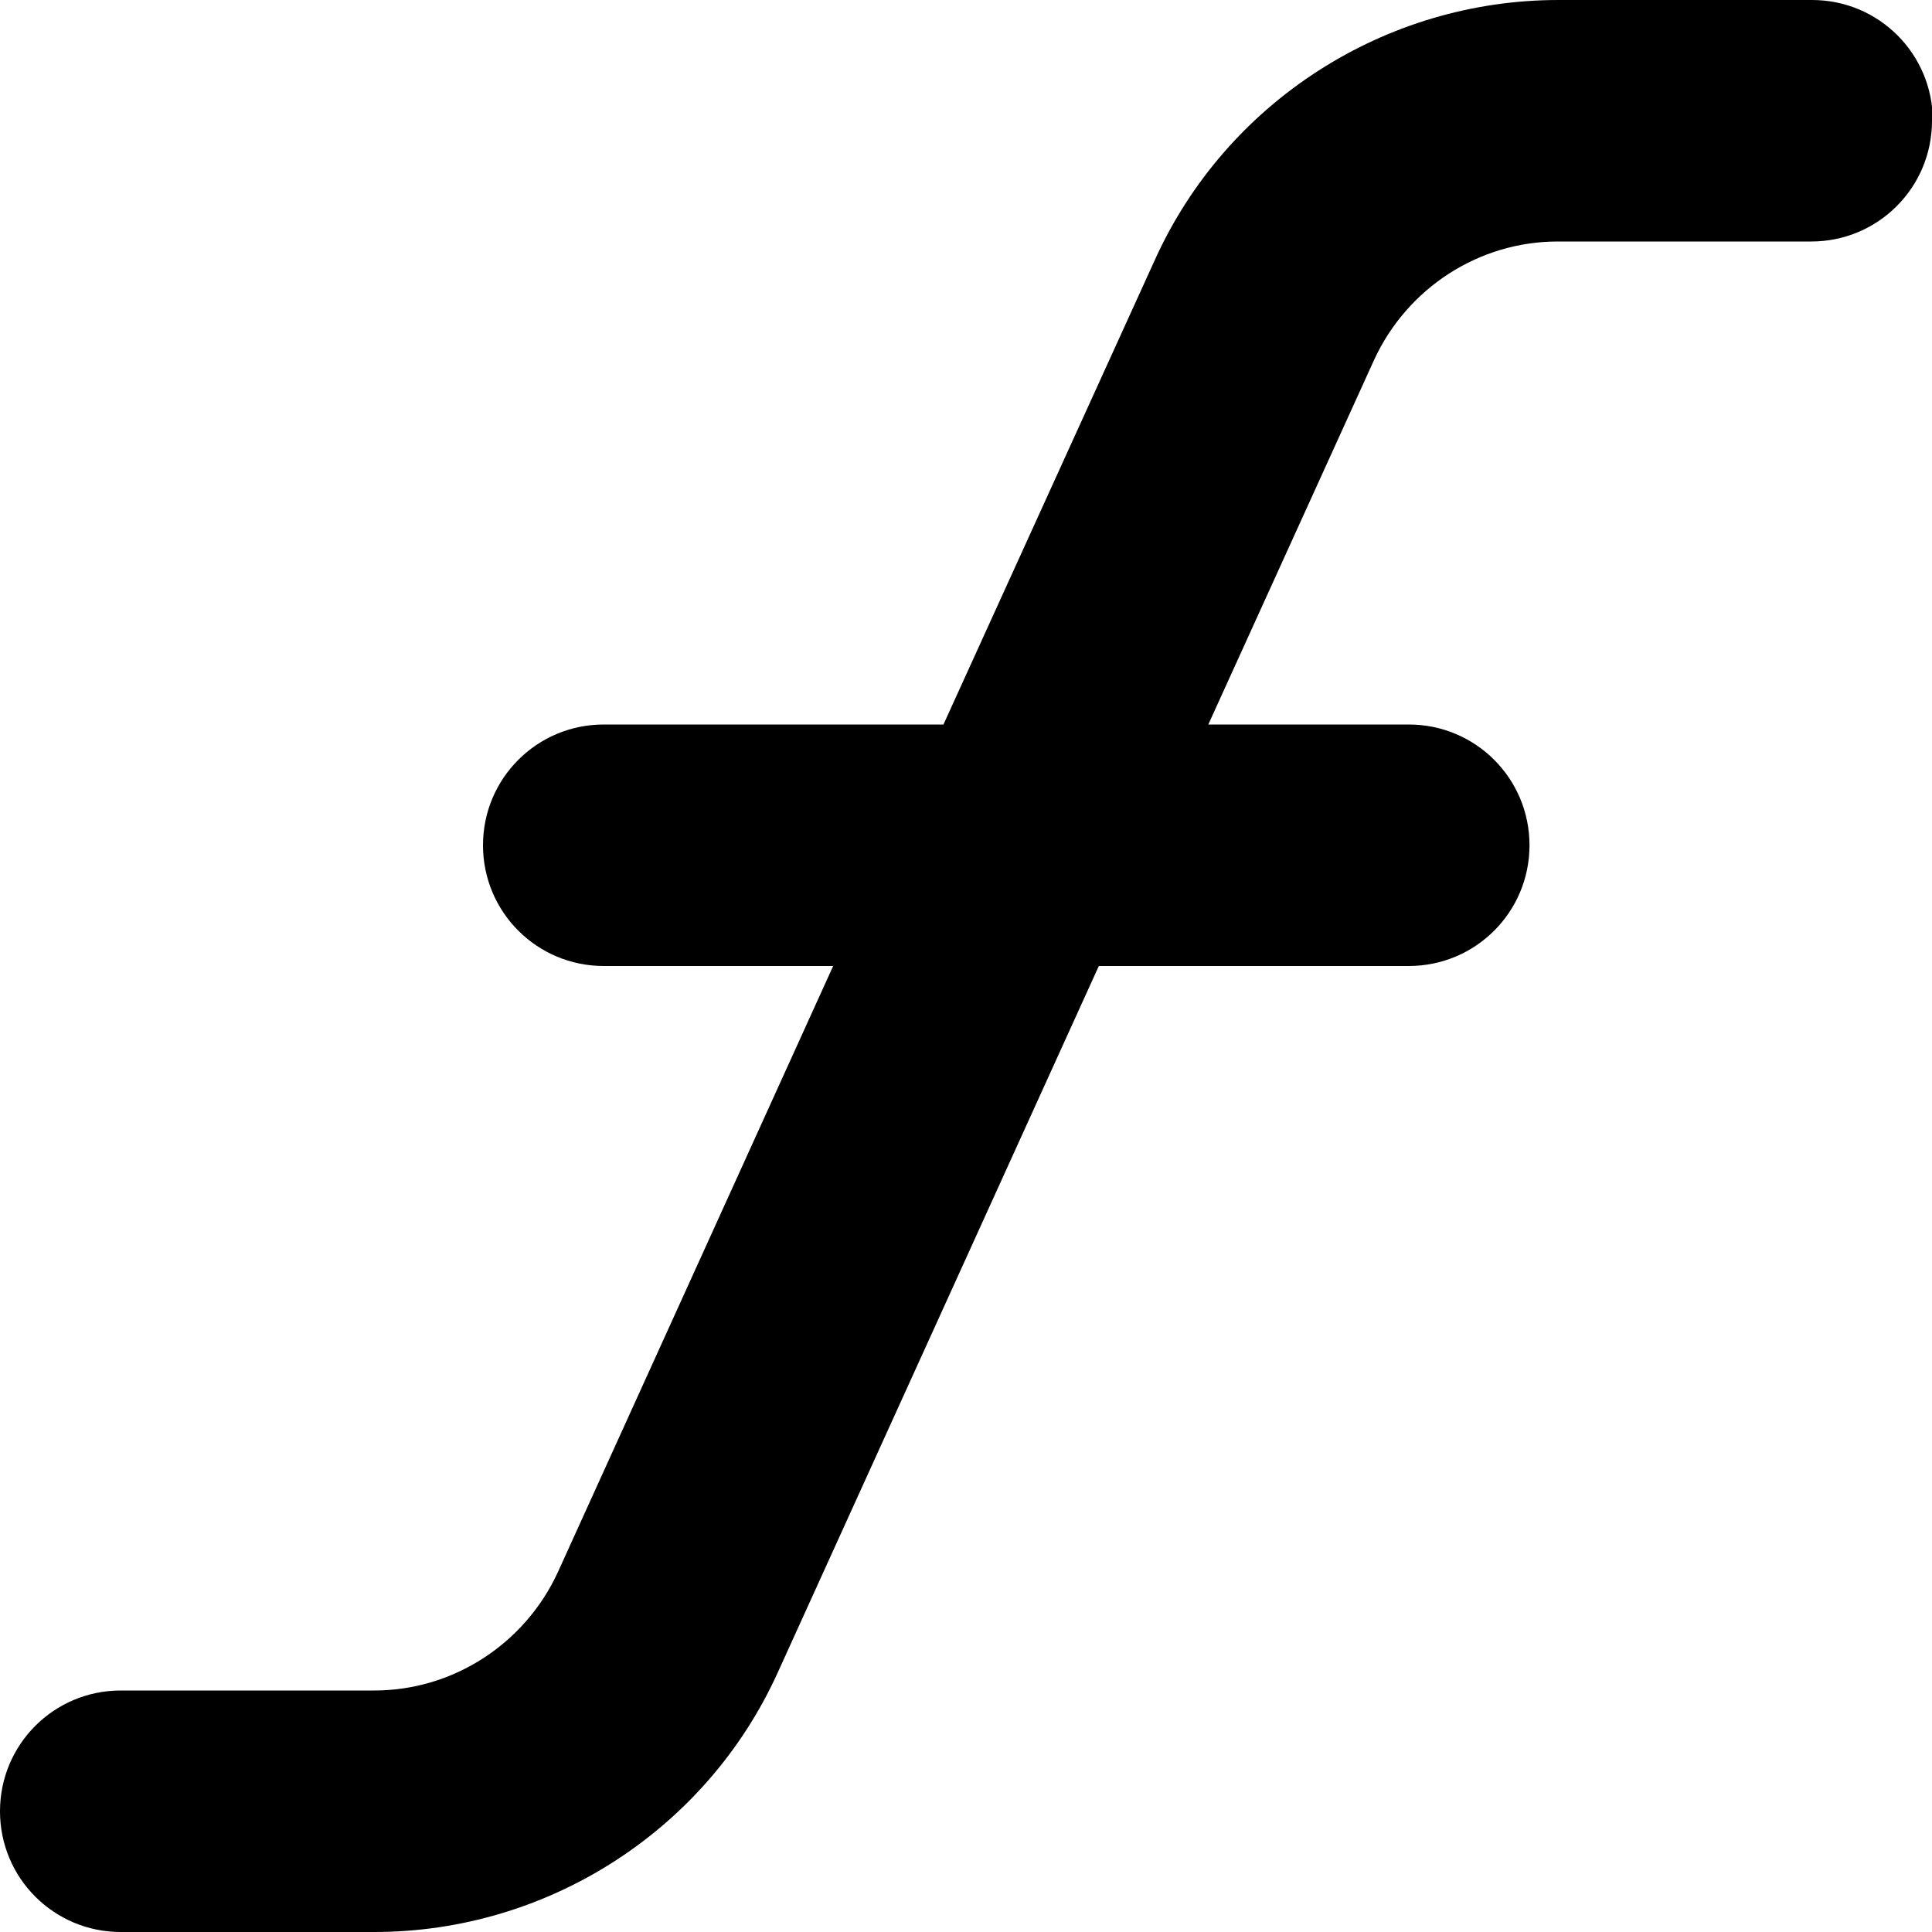
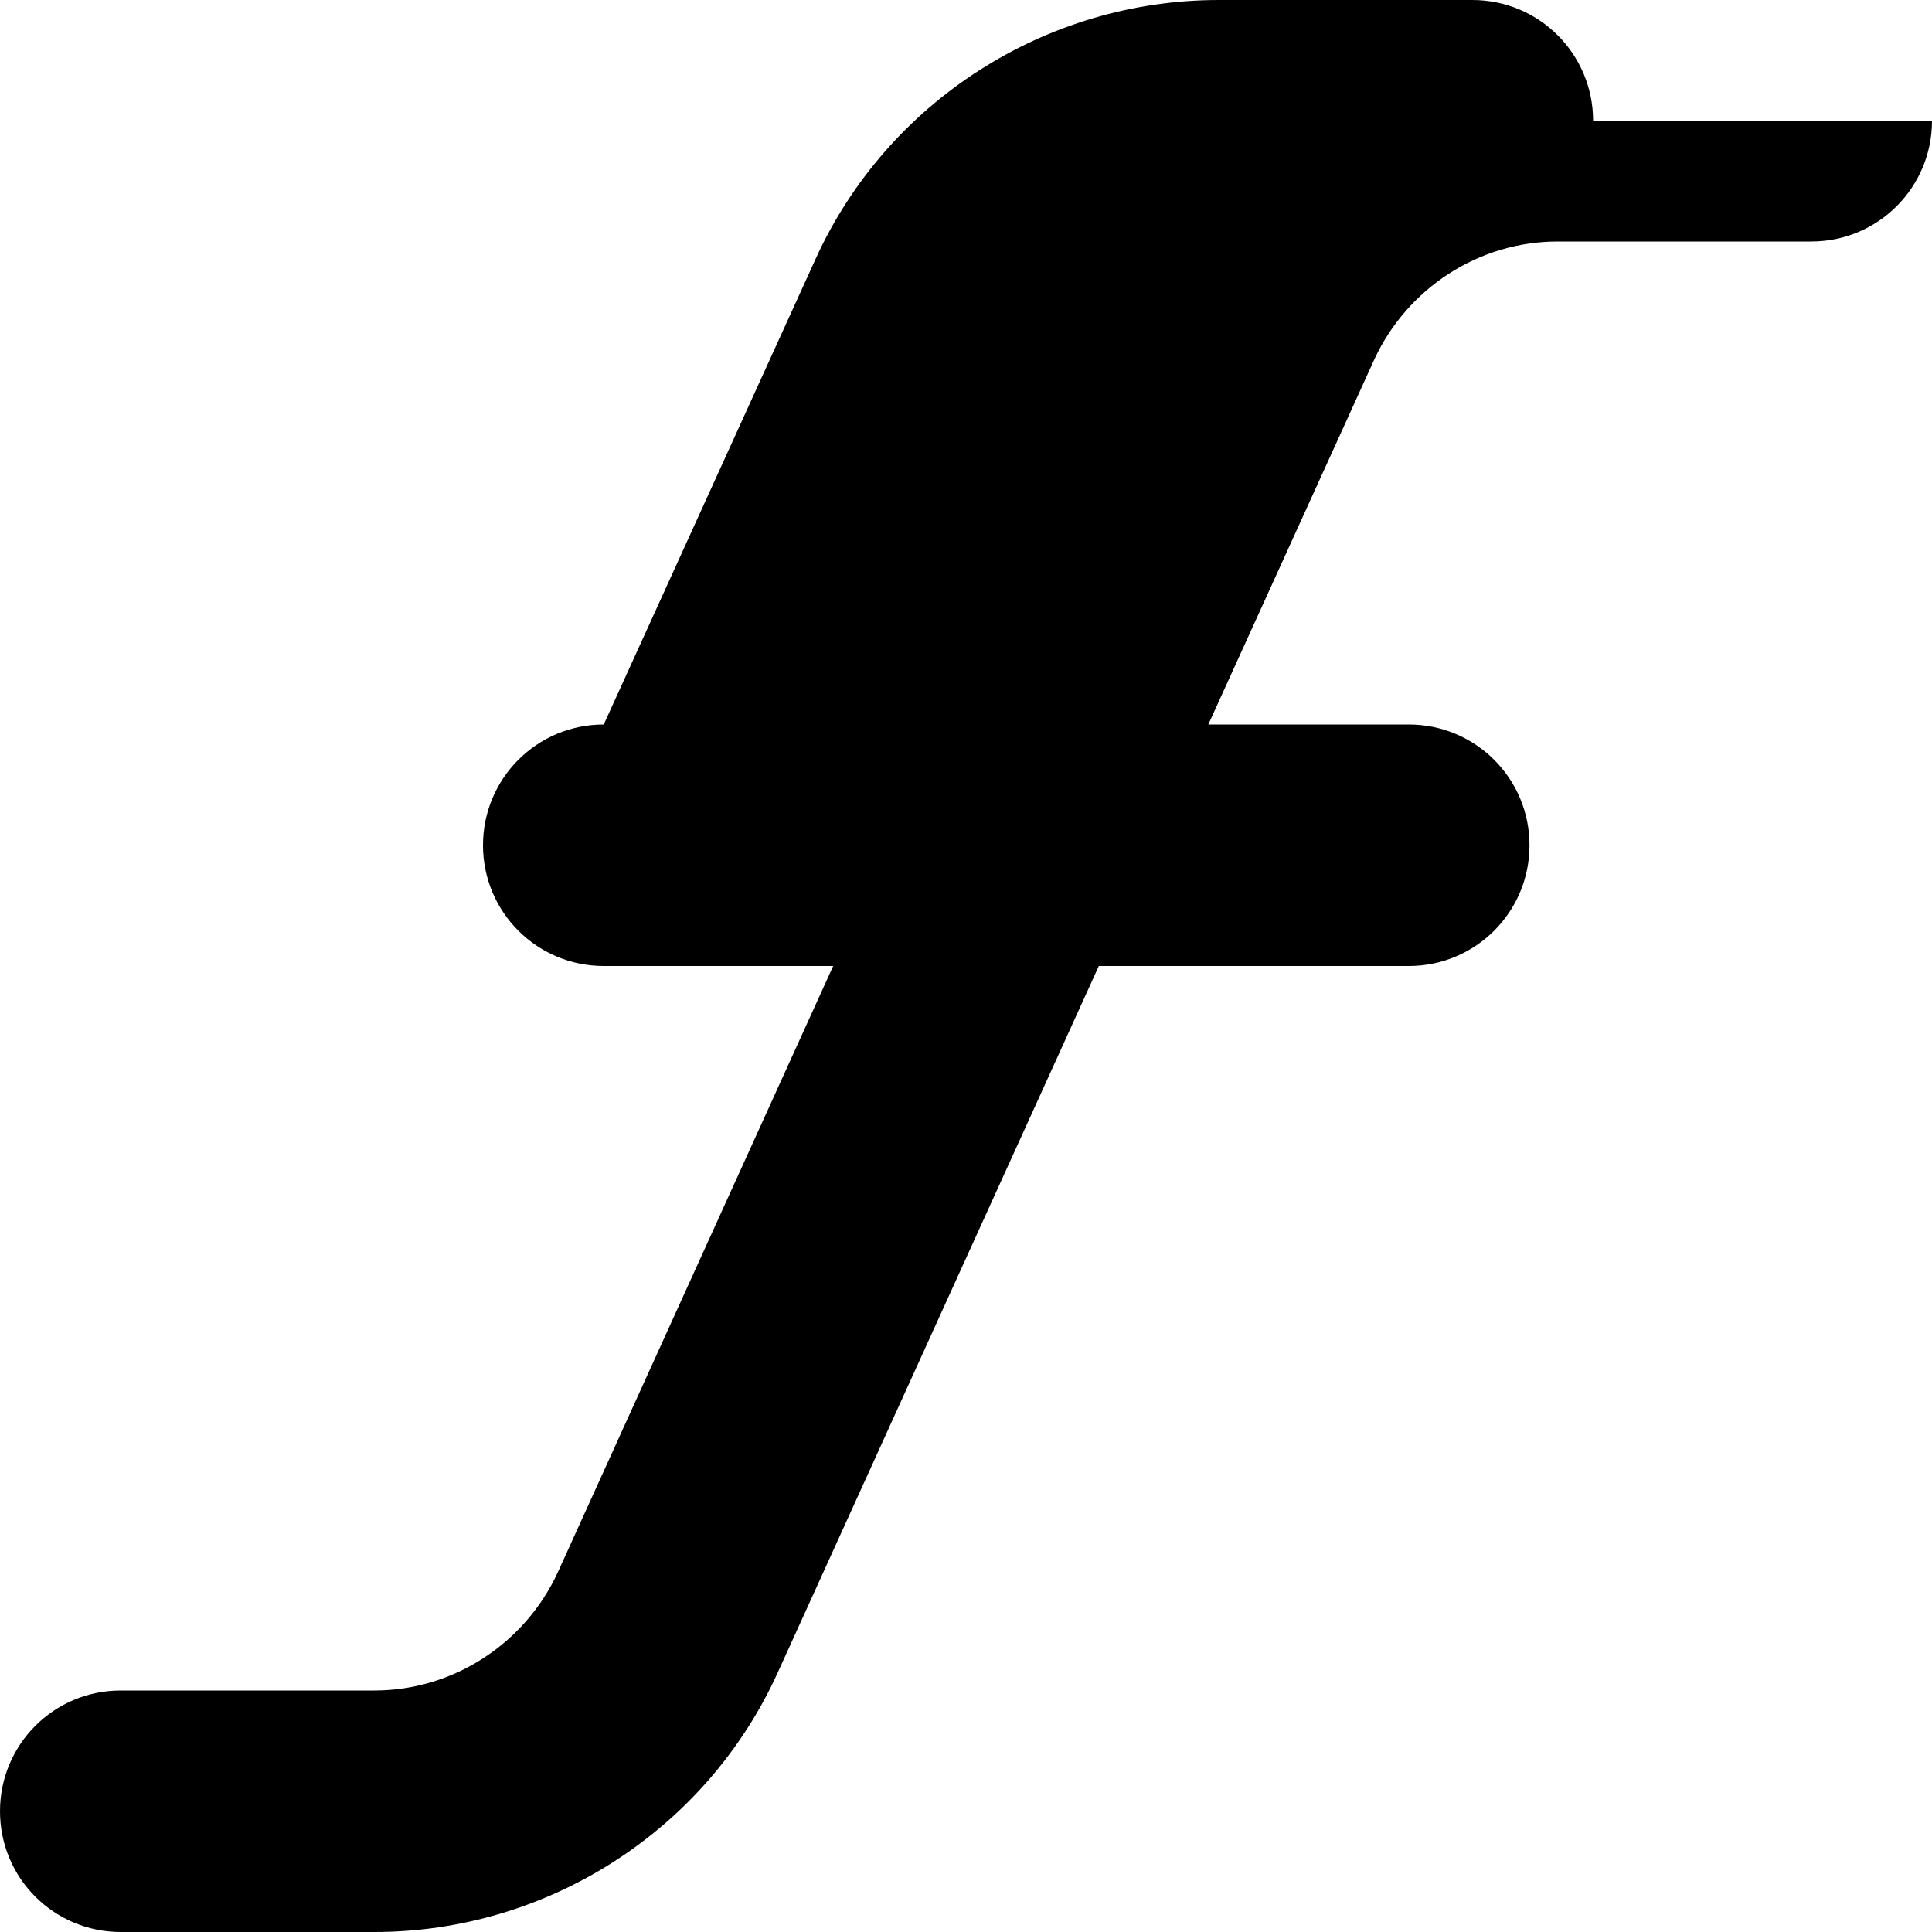
<svg xmlns="http://www.w3.org/2000/svg" id="Layer_1" data-name="Layer 1" viewBox="0 0 24 24" width="512" height="512">
-   <path d="M24,1.5c0,.83-.67,1.5-1.5,1.5h-3.15c-.98,0-1.87,.58-2.28,1.47l-2.06,4.53h2.49c.83,0,1.5,.67,1.5,1.5s-.67,1.5-1.5,1.5h-3.85l-3.99,8.78c-.89,1.96-2.86,3.22-5.01,3.22H1.5c-.83,0-1.5-.67-1.5-1.5s.67-1.5,1.5-1.5h3.15c.98,0,1.87-.58,2.28-1.47l3.42-7.53h-2.85c-.83,0-1.5-.67-1.5-1.5s.67-1.5,1.5-1.5h4.22l2.63-5.78c.89-1.96,2.86-3.22,5.01-3.22h3.15c.83,0,1.5,.67,1.5,1.5Z" />
+   <path d="M24,1.5c0,.83-.67,1.5-1.5,1.5h-3.15c-.98,0-1.87,.58-2.28,1.47l-2.06,4.53h2.49c.83,0,1.5,.67,1.5,1.5s-.67,1.5-1.5,1.5h-3.85l-3.99,8.78c-.89,1.96-2.86,3.22-5.01,3.22H1.5c-.83,0-1.5-.67-1.5-1.5s.67-1.5,1.5-1.5h3.15c.98,0,1.87-.58,2.28-1.47l3.42-7.53h-2.85c-.83,0-1.5-.67-1.5-1.5s.67-1.5,1.5-1.5l2.63-5.78c.89-1.96,2.86-3.22,5.01-3.22h3.15c.83,0,1.5,.67,1.5,1.5Z" />
</svg>